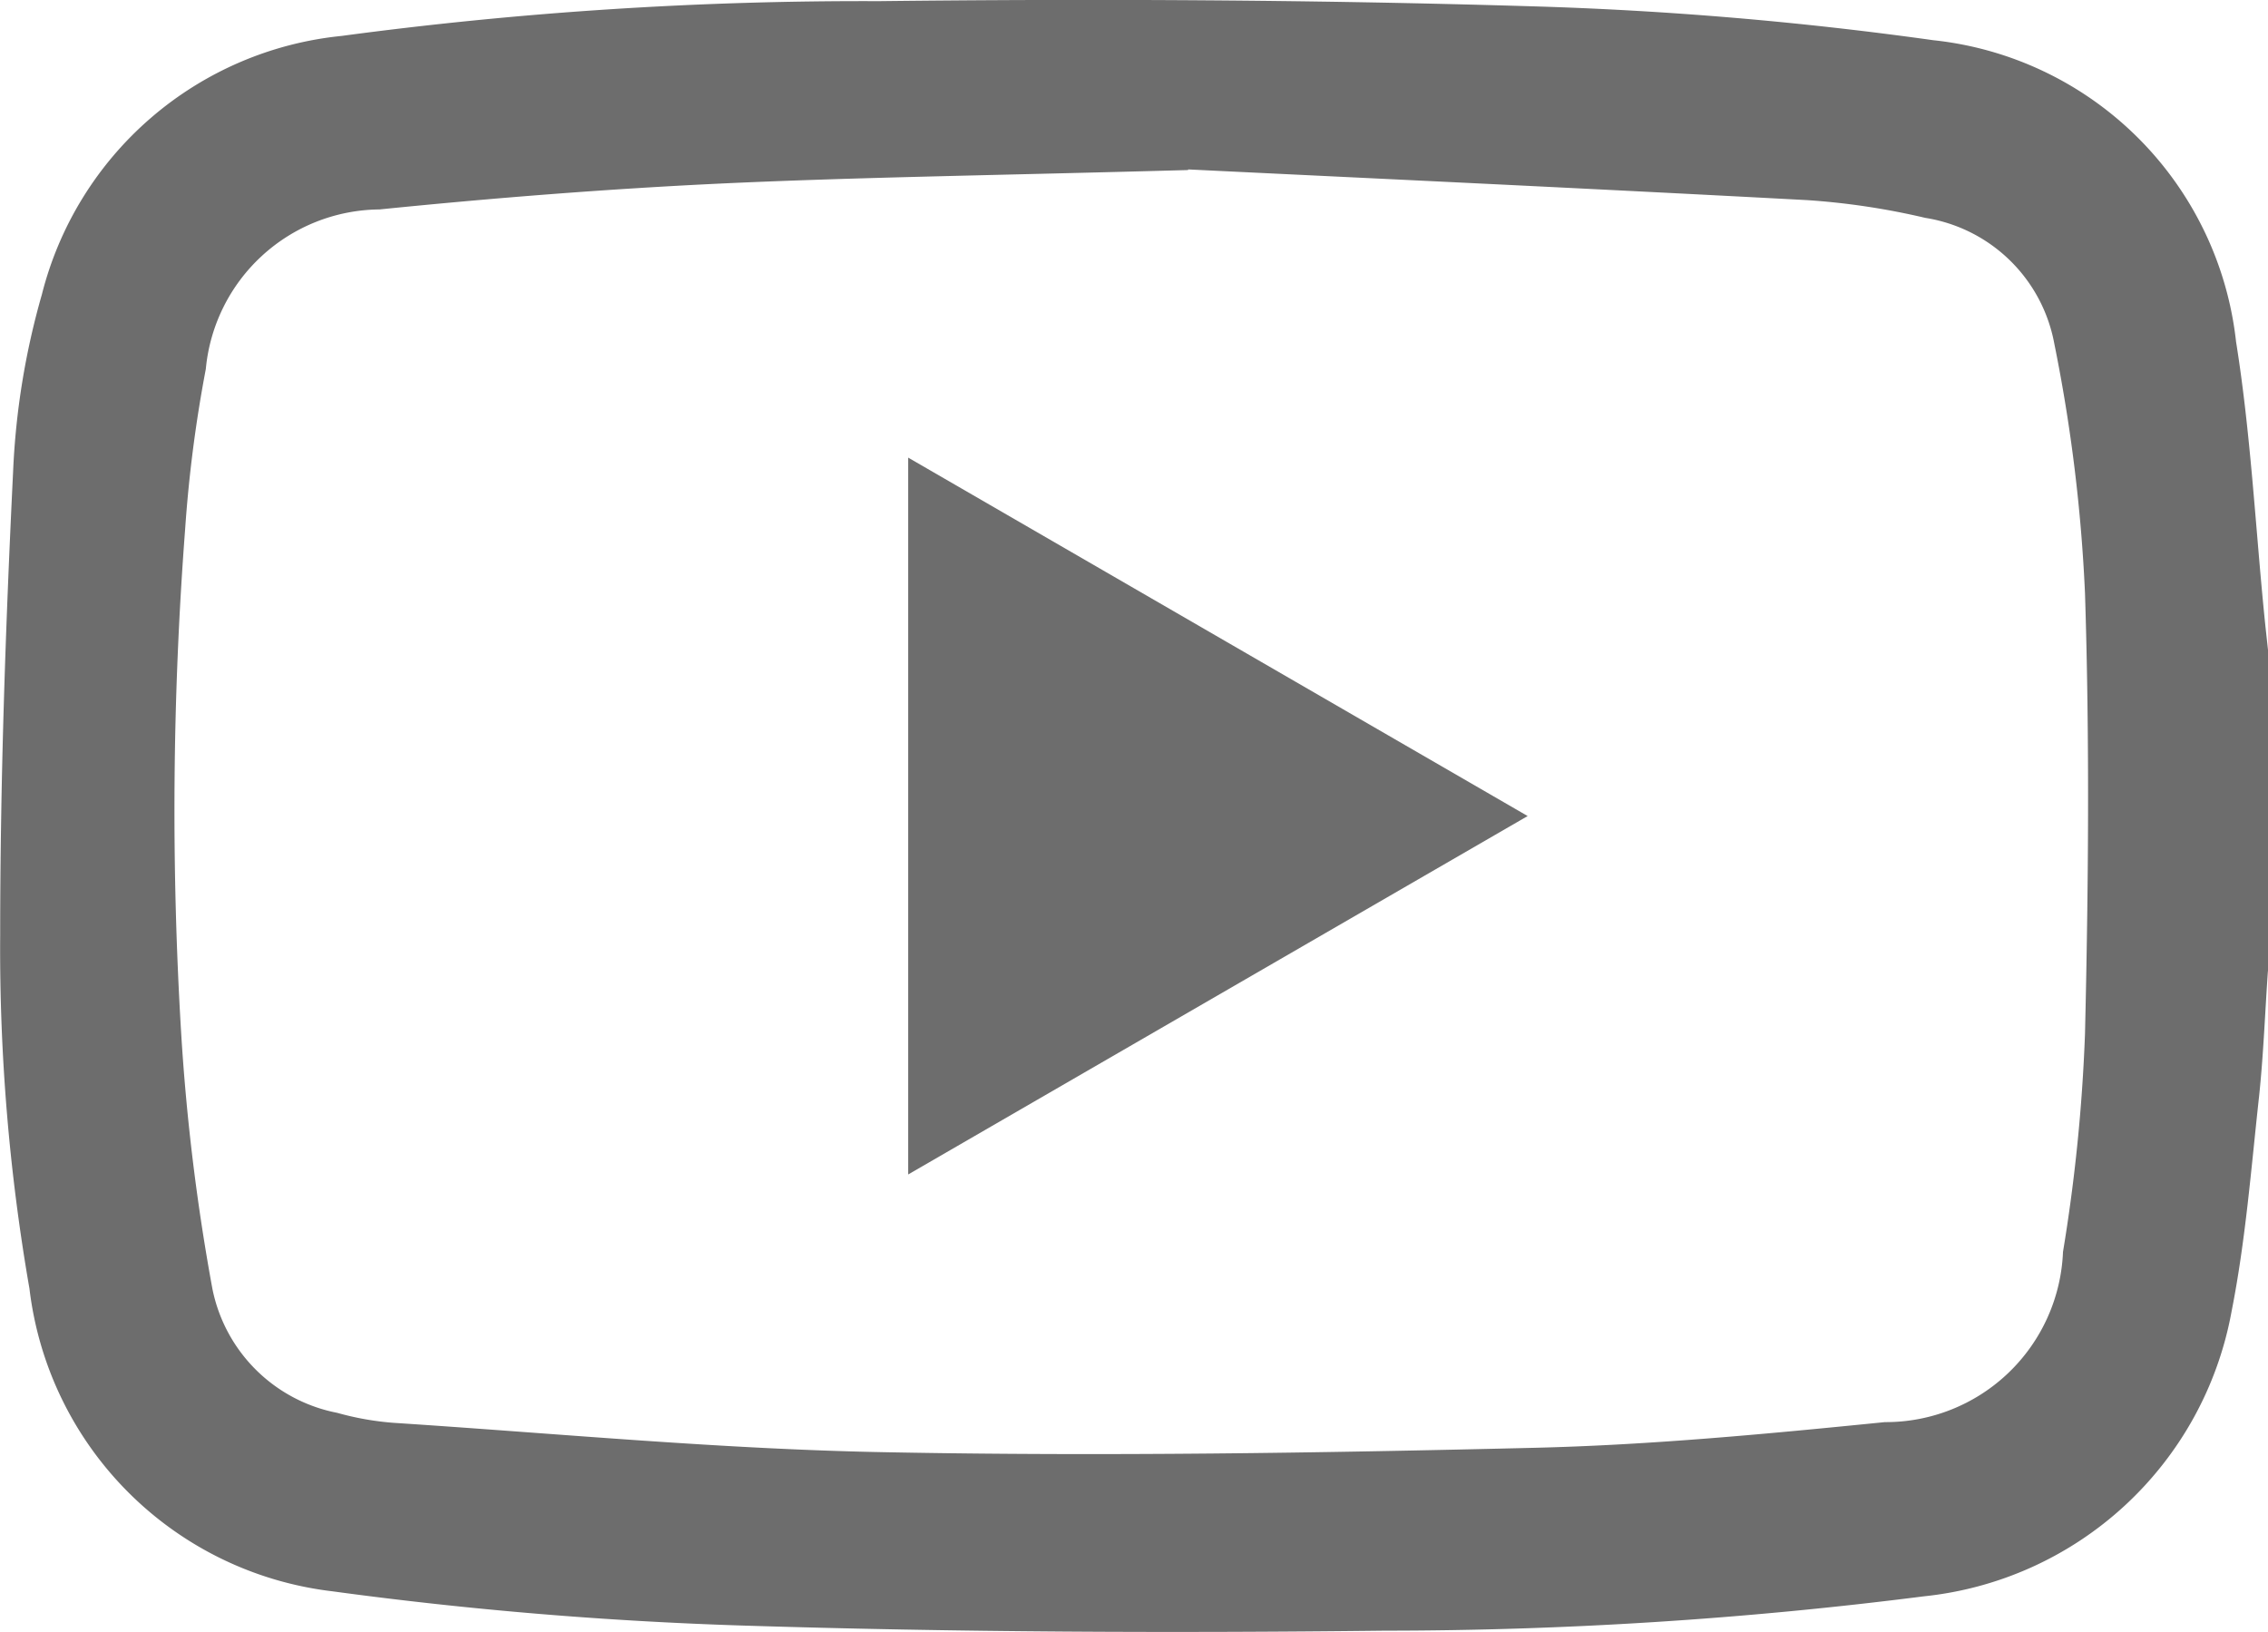
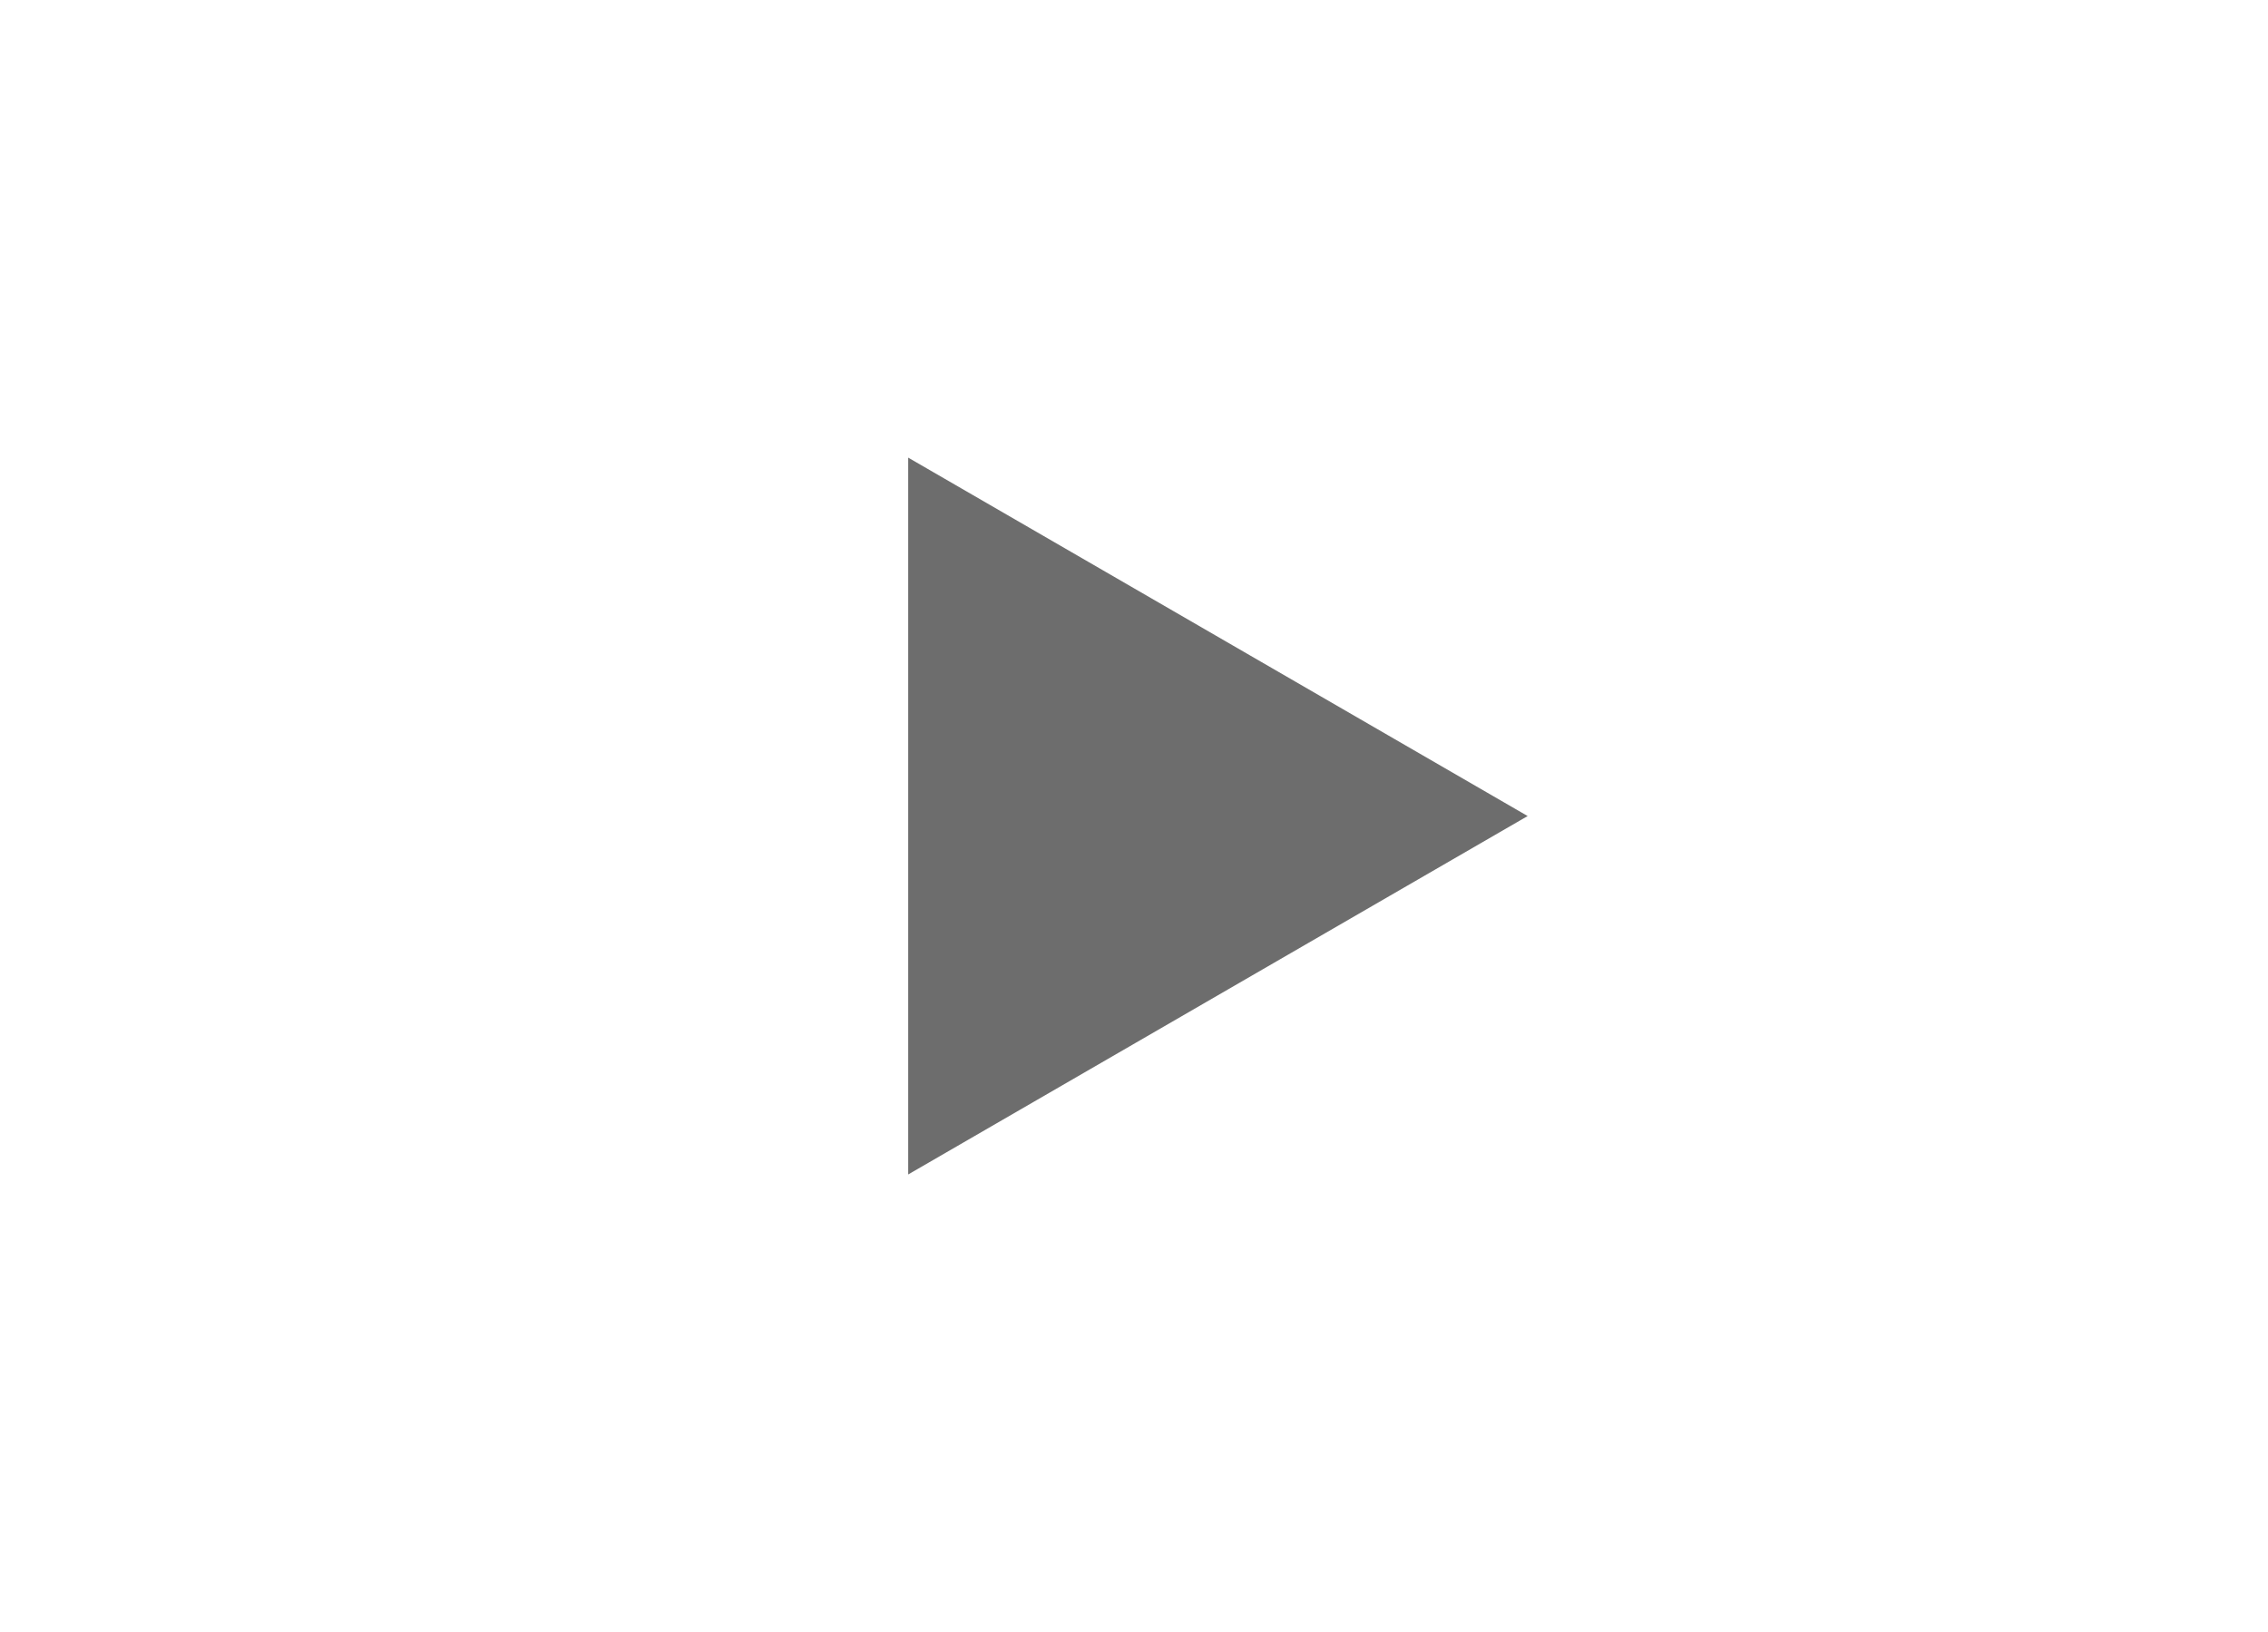
<svg xmlns="http://www.w3.org/2000/svg" width="25.567" height="18.397" viewBox="0 0 25.567 18.397">
  <g id="youtube_stroke" data-name="youtube stroke" transform="translate(0)">
-     <path id="Path_335" data-name="Path 335" d="M155.945,97.69c-.033.472-.05.945-.1,1.415-.089.81-.152,1.626-.31,2.423a3.938,3.938,0,0,1-3.47,3.21,48.1,48.1,0,0,1-6.077.387c-2.4.028-4.812.018-7.216-.057a44.848,44.848,0,0,1-4.648-.387,3.9,3.9,0,0,1-3.413-3.412,22.319,22.319,0,0,1-.33-3.977c0-1.747.061-3.495.146-5.24a8.544,8.544,0,0,1,.324-1.99,3.885,3.885,0,0,1,3.379-2.915,44.158,44.158,0,0,1,6.051-.392c2.455-.028,4.912-.016,7.366.058a41.327,41.327,0,0,1,4.524.382,3.842,3.842,0,0,1,3.415,3.4c.164,1.024.217,2.066.32,3.1.013.131.028.261.042.392v3.6Zm-12.174-9.031c-2.209.061-3.759.081-5.305.154-1.271.061-2.542.162-3.808.29a1.984,1.984,0,0,0-1.959,1.8,15.177,15.177,0,0,0-.233,1.805,41.772,41.772,0,0,0-.044,5.692,24.038,24.038,0,0,0,.351,2.869,1.781,1.781,0,0,0,1.406,1.4,3.258,3.258,0,0,0,.638.113c1.861.121,3.72.3,5.583.332,2.43.046,4.863.008,7.293-.051,1.313-.032,2.626-.158,3.933-.289a2,2,0,0,0,2.009-1.919,19.407,19.407,0,0,0,.248-2.457c.039-1.656.053-3.315,0-4.969a18.261,18.261,0,0,0-.347-2.818,1.759,1.759,0,0,0-1.454-1.413,8.156,8.156,0,0,0-1.332-.2c-2.544-.136-5.089-.254-6.976-.346Z" transform="translate(-130.379 -86.742)" fill="#6d6d6d" />
    <path id="Path_336" data-name="Path 336" d="M341.844,193.81l-6.984,4.041V189.77l6.984,4.041Z" transform="translate(-324.622 -184.611)" fill="#6d6d6d" />
  </g>
</svg>